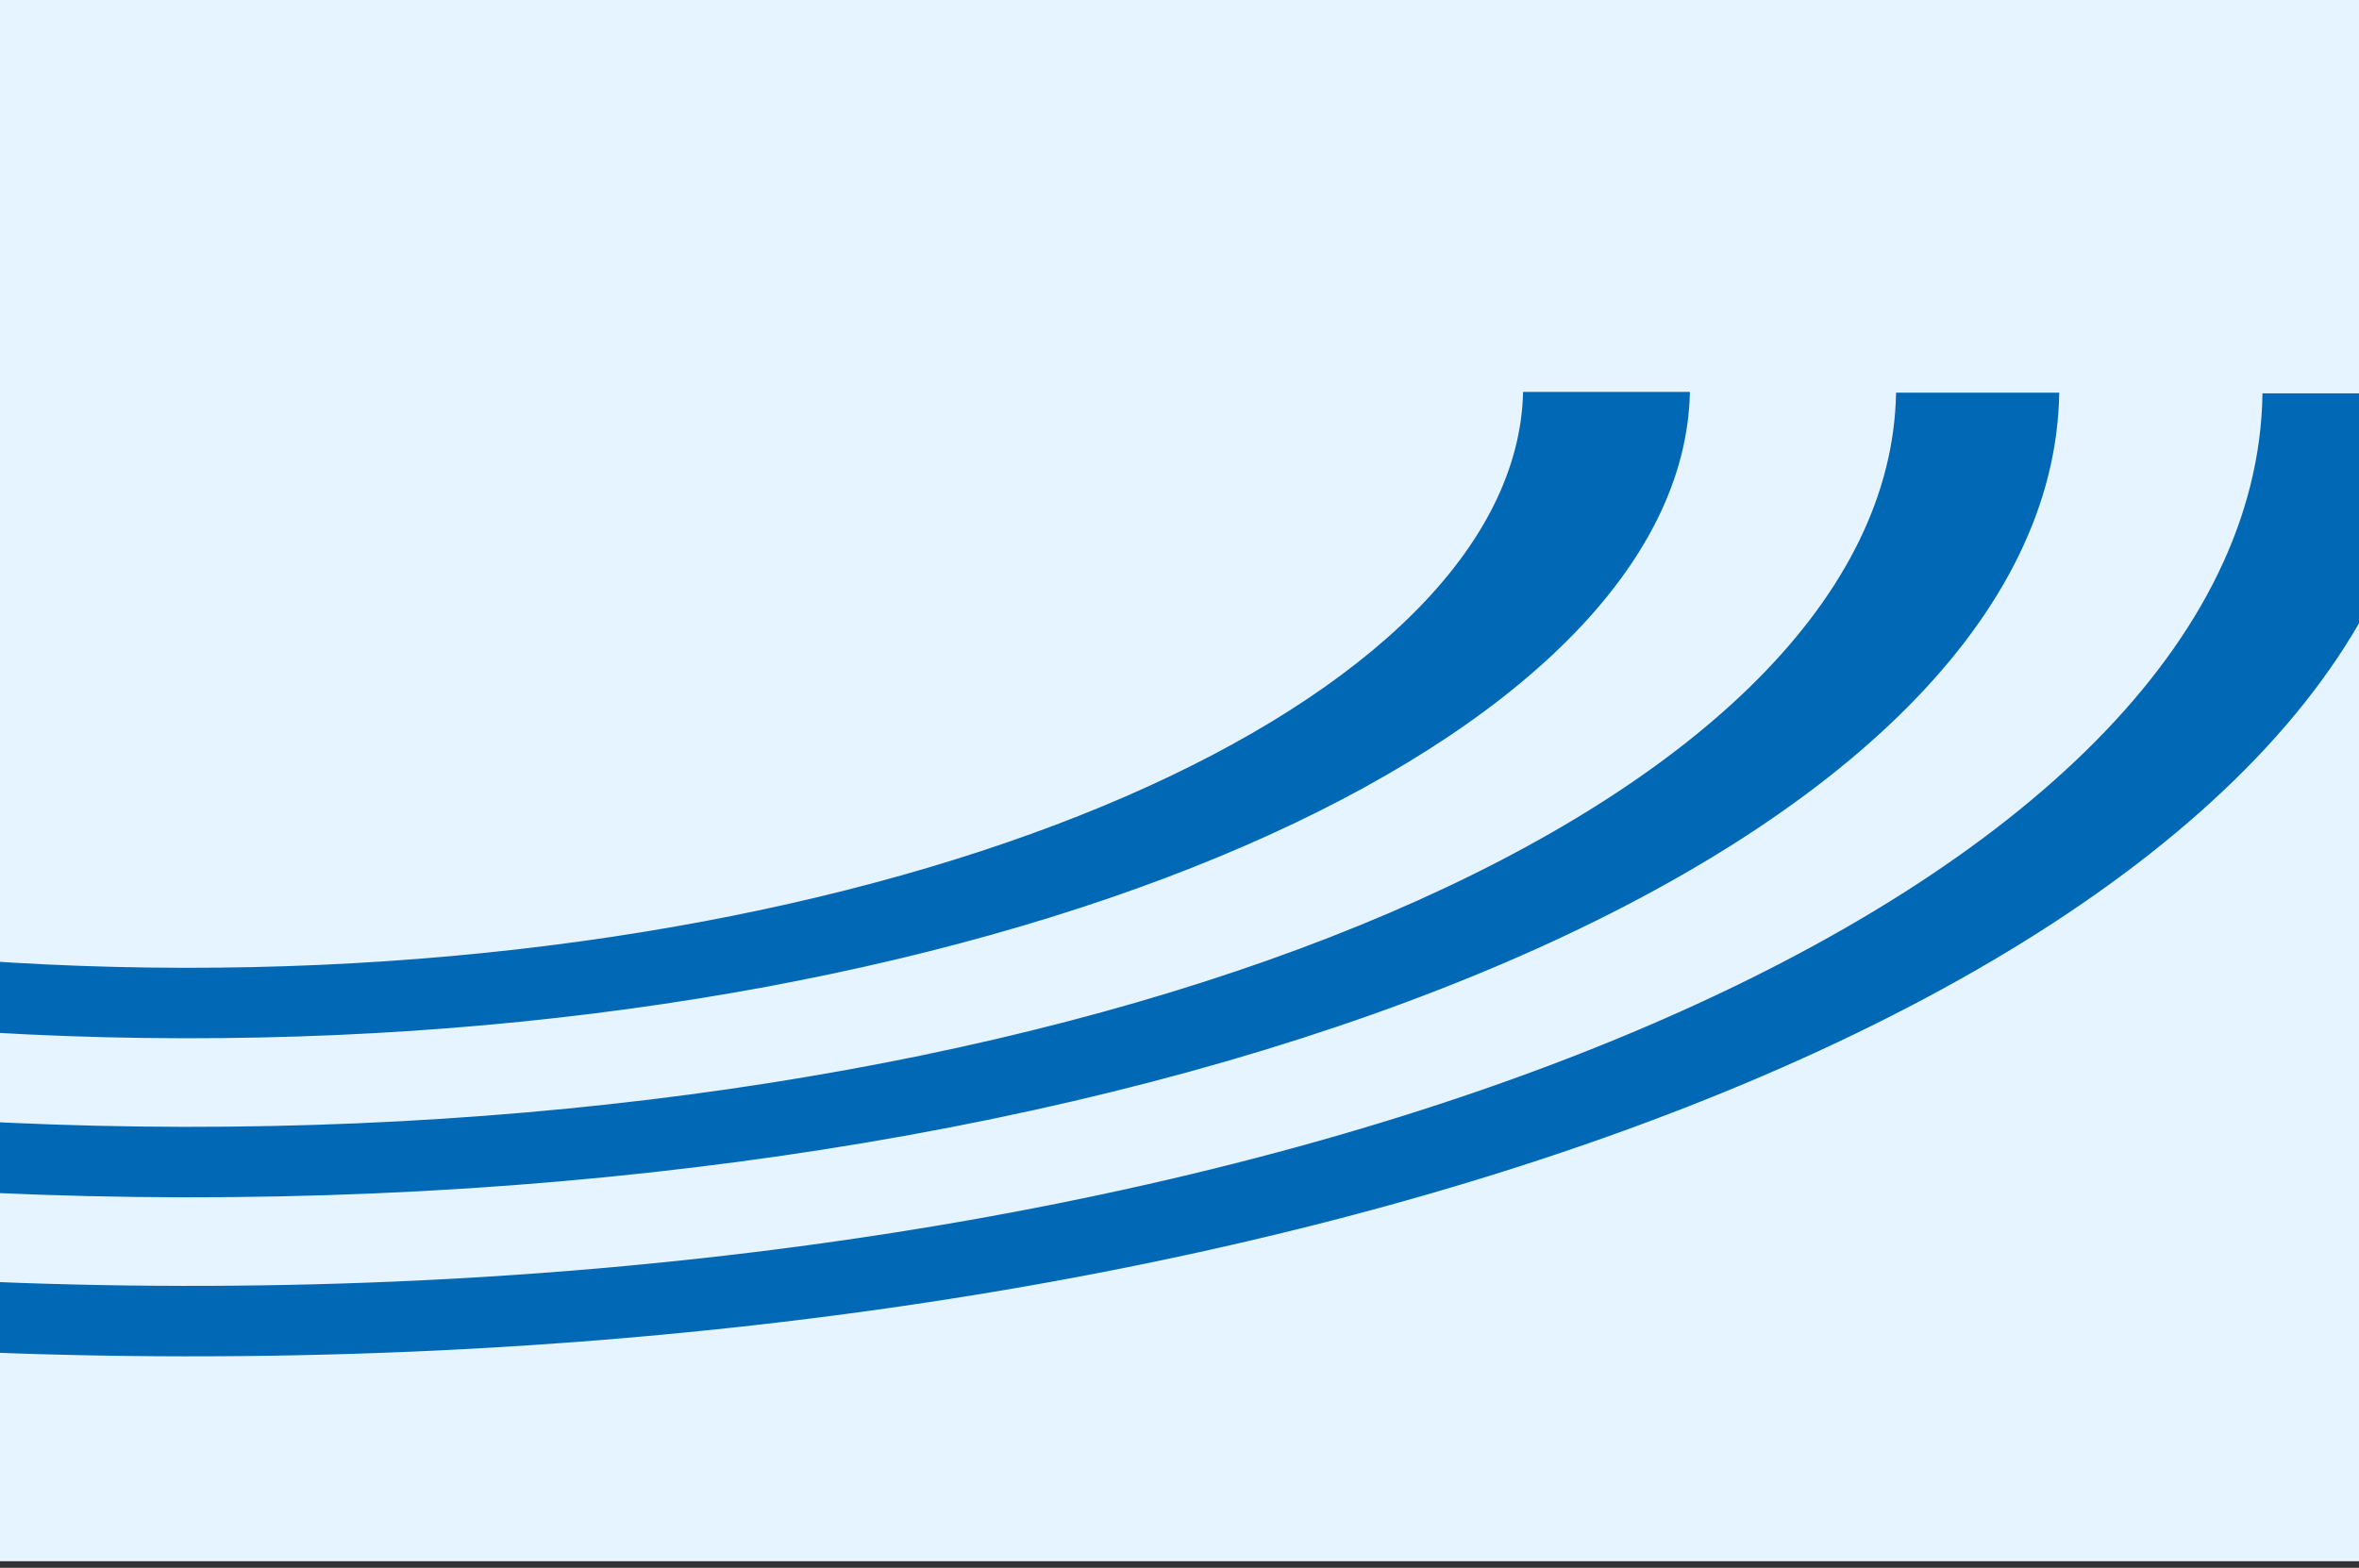
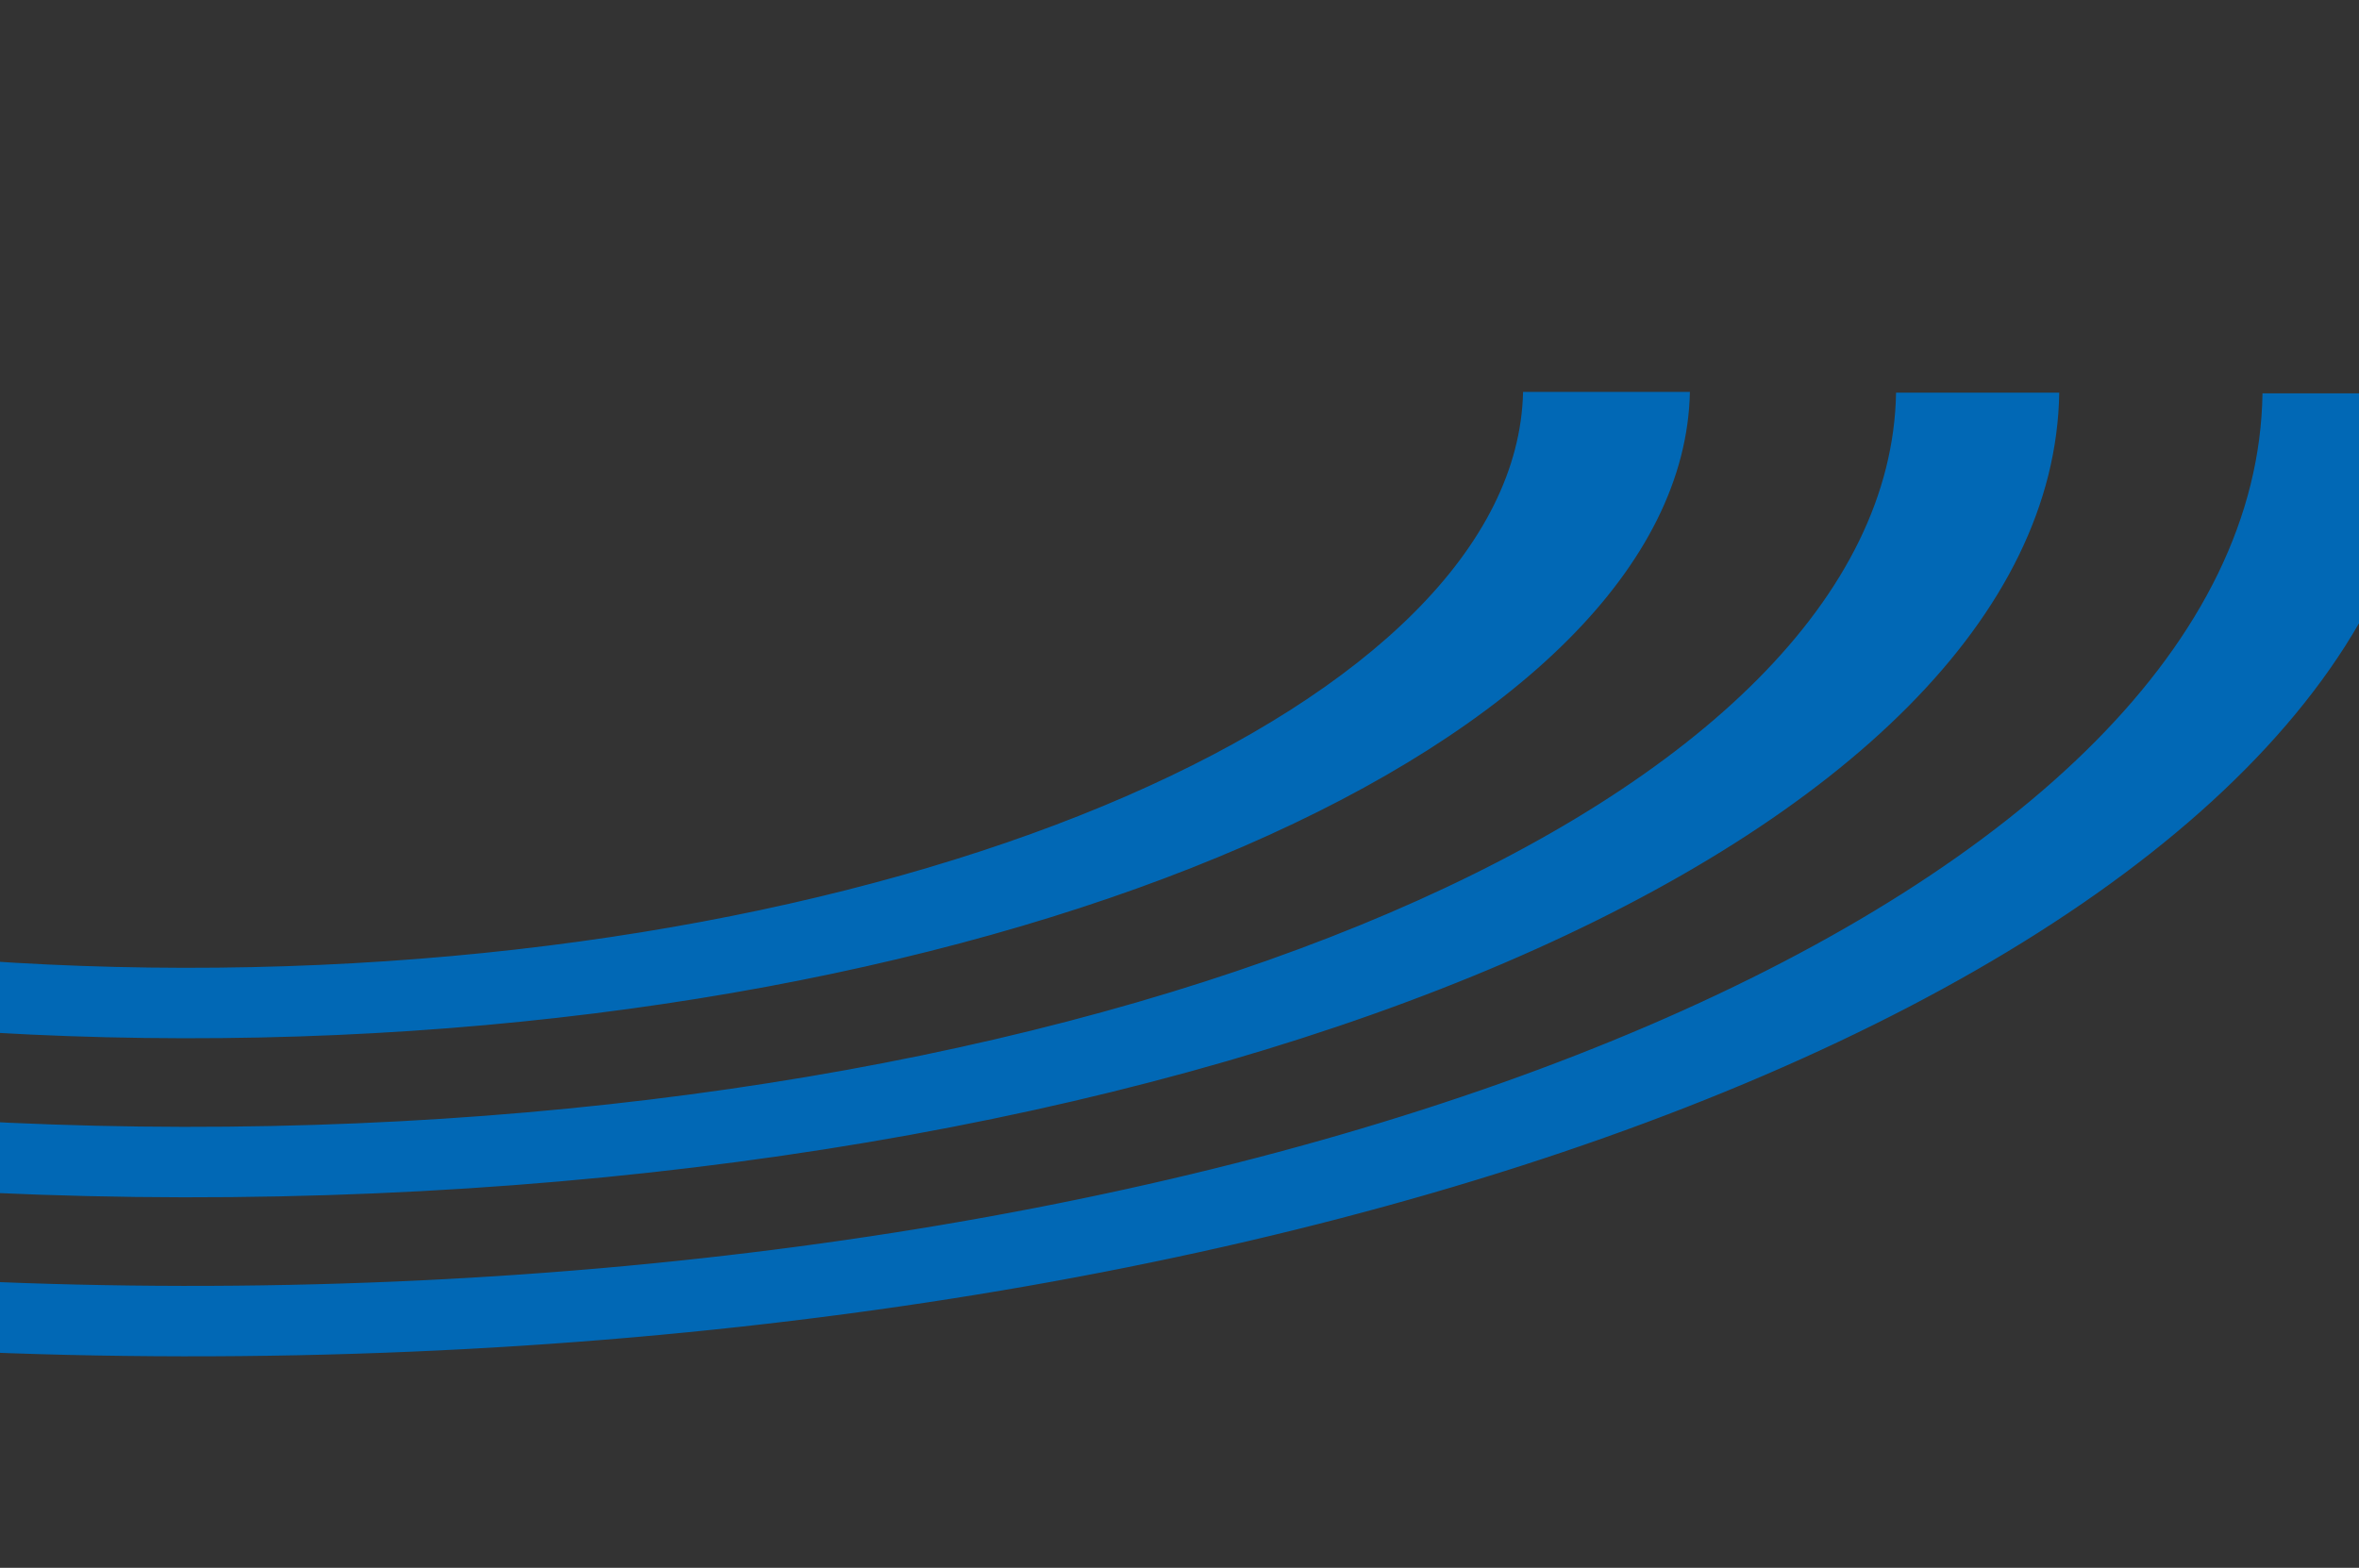
<svg xmlns="http://www.w3.org/2000/svg" xml:space="preserve" fill-rule="evenodd" stroke-linejoin="round" stroke-miterlimit="2" clip-rule="evenodd" viewBox="0 0 343 228">
  <rect x="0" y="0" width="343" height="228" fill="#333333" stroke="none" />
-   <path fill="#e5f4ff" d="M0 0h343v227.039H0z" />
  <path fill="#0168b5" fill-rule="nonzero" d="M-299.055 56.149c.784 77.56 146.451 140.821 325.61 141.095 179.164.279 325.114-62.483 326.139-140.039l-23.727.001C327.946 129.096 192.643 187.258 26.555 187c-166.084-.258-301.196-58.85-301.989-130.745l-23.621-.106Zm53.28.106c.792 64.815 122.689 117.628 272.436 117.861 149.751.228 271.745-52.201 272.754-117.016h-23.727c-.996 59.15-112.347 106.983-249.027 106.771-136.68-.211-247.9-48.36-248.709-107.51l-23.727-.106Zm53.597.105c.844 50.655 98.662 94.441 218.839 94.627 120.168.186 218.05-43.343 219.05-93.993h-24.256c-.992 44.994-88.04 83.913-194.794 83.749-106.763-.165-193.633-39.389-194.476-84.383h-24.363Z" />
</svg>